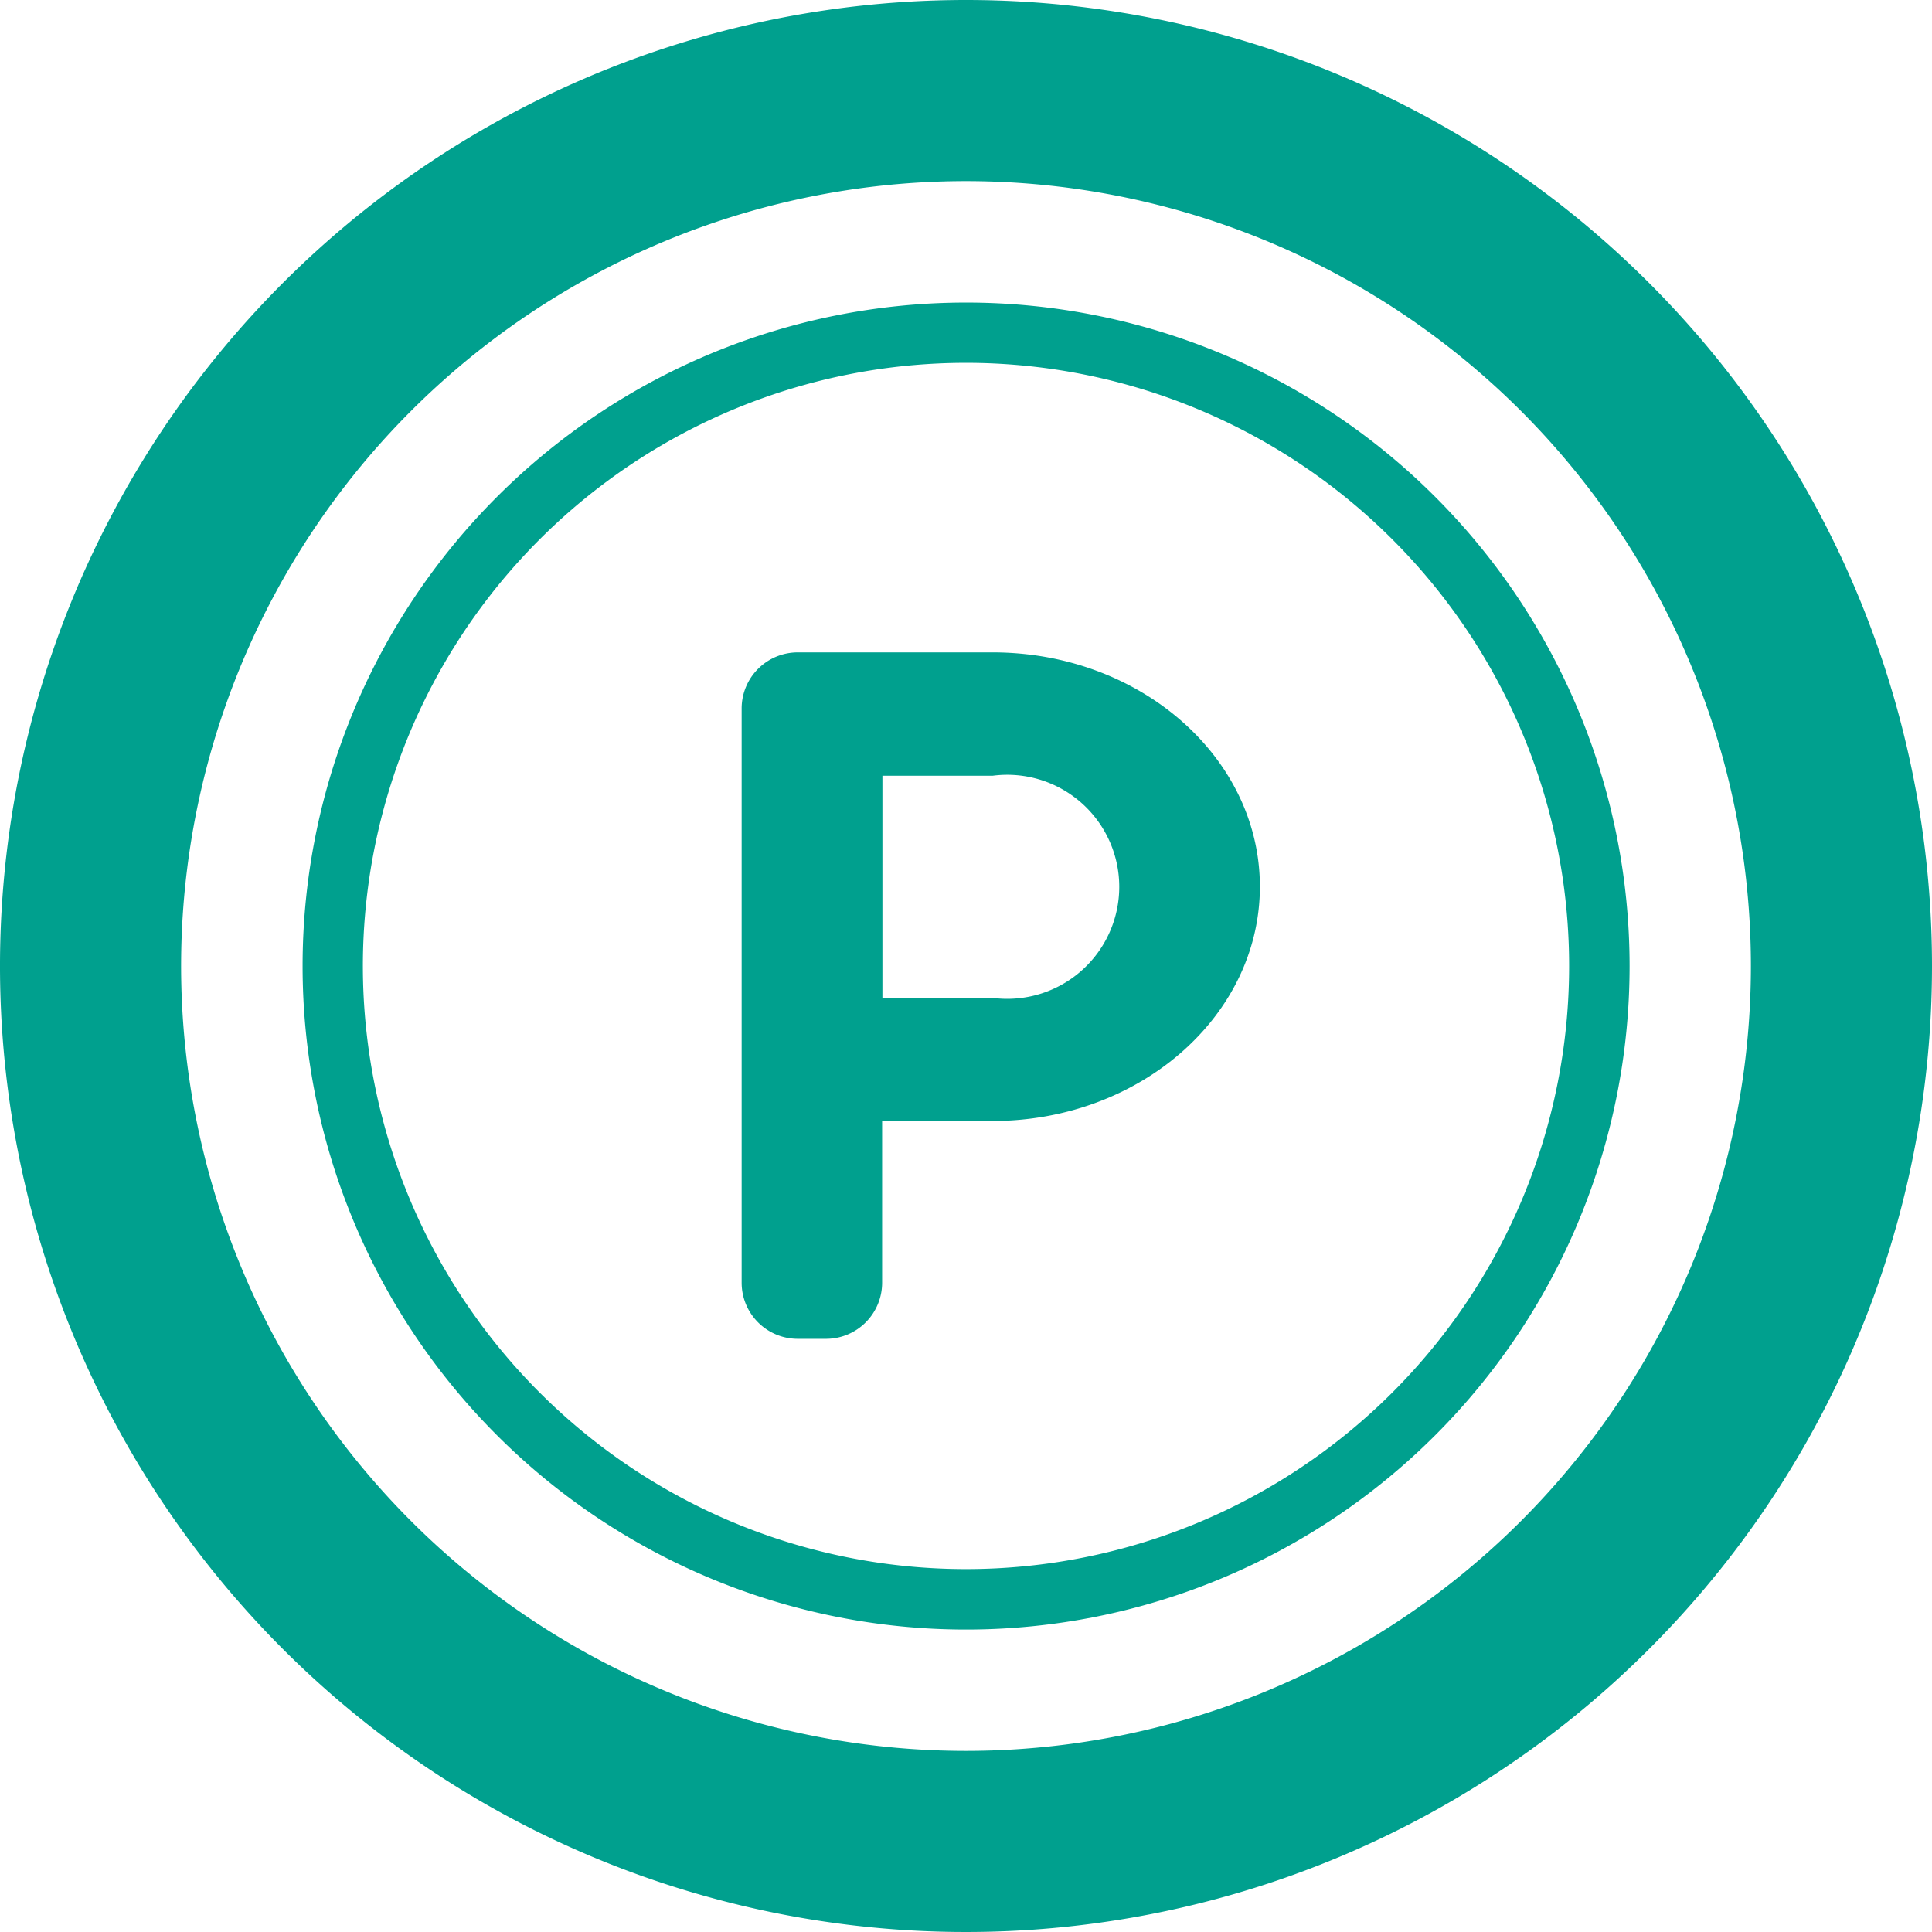
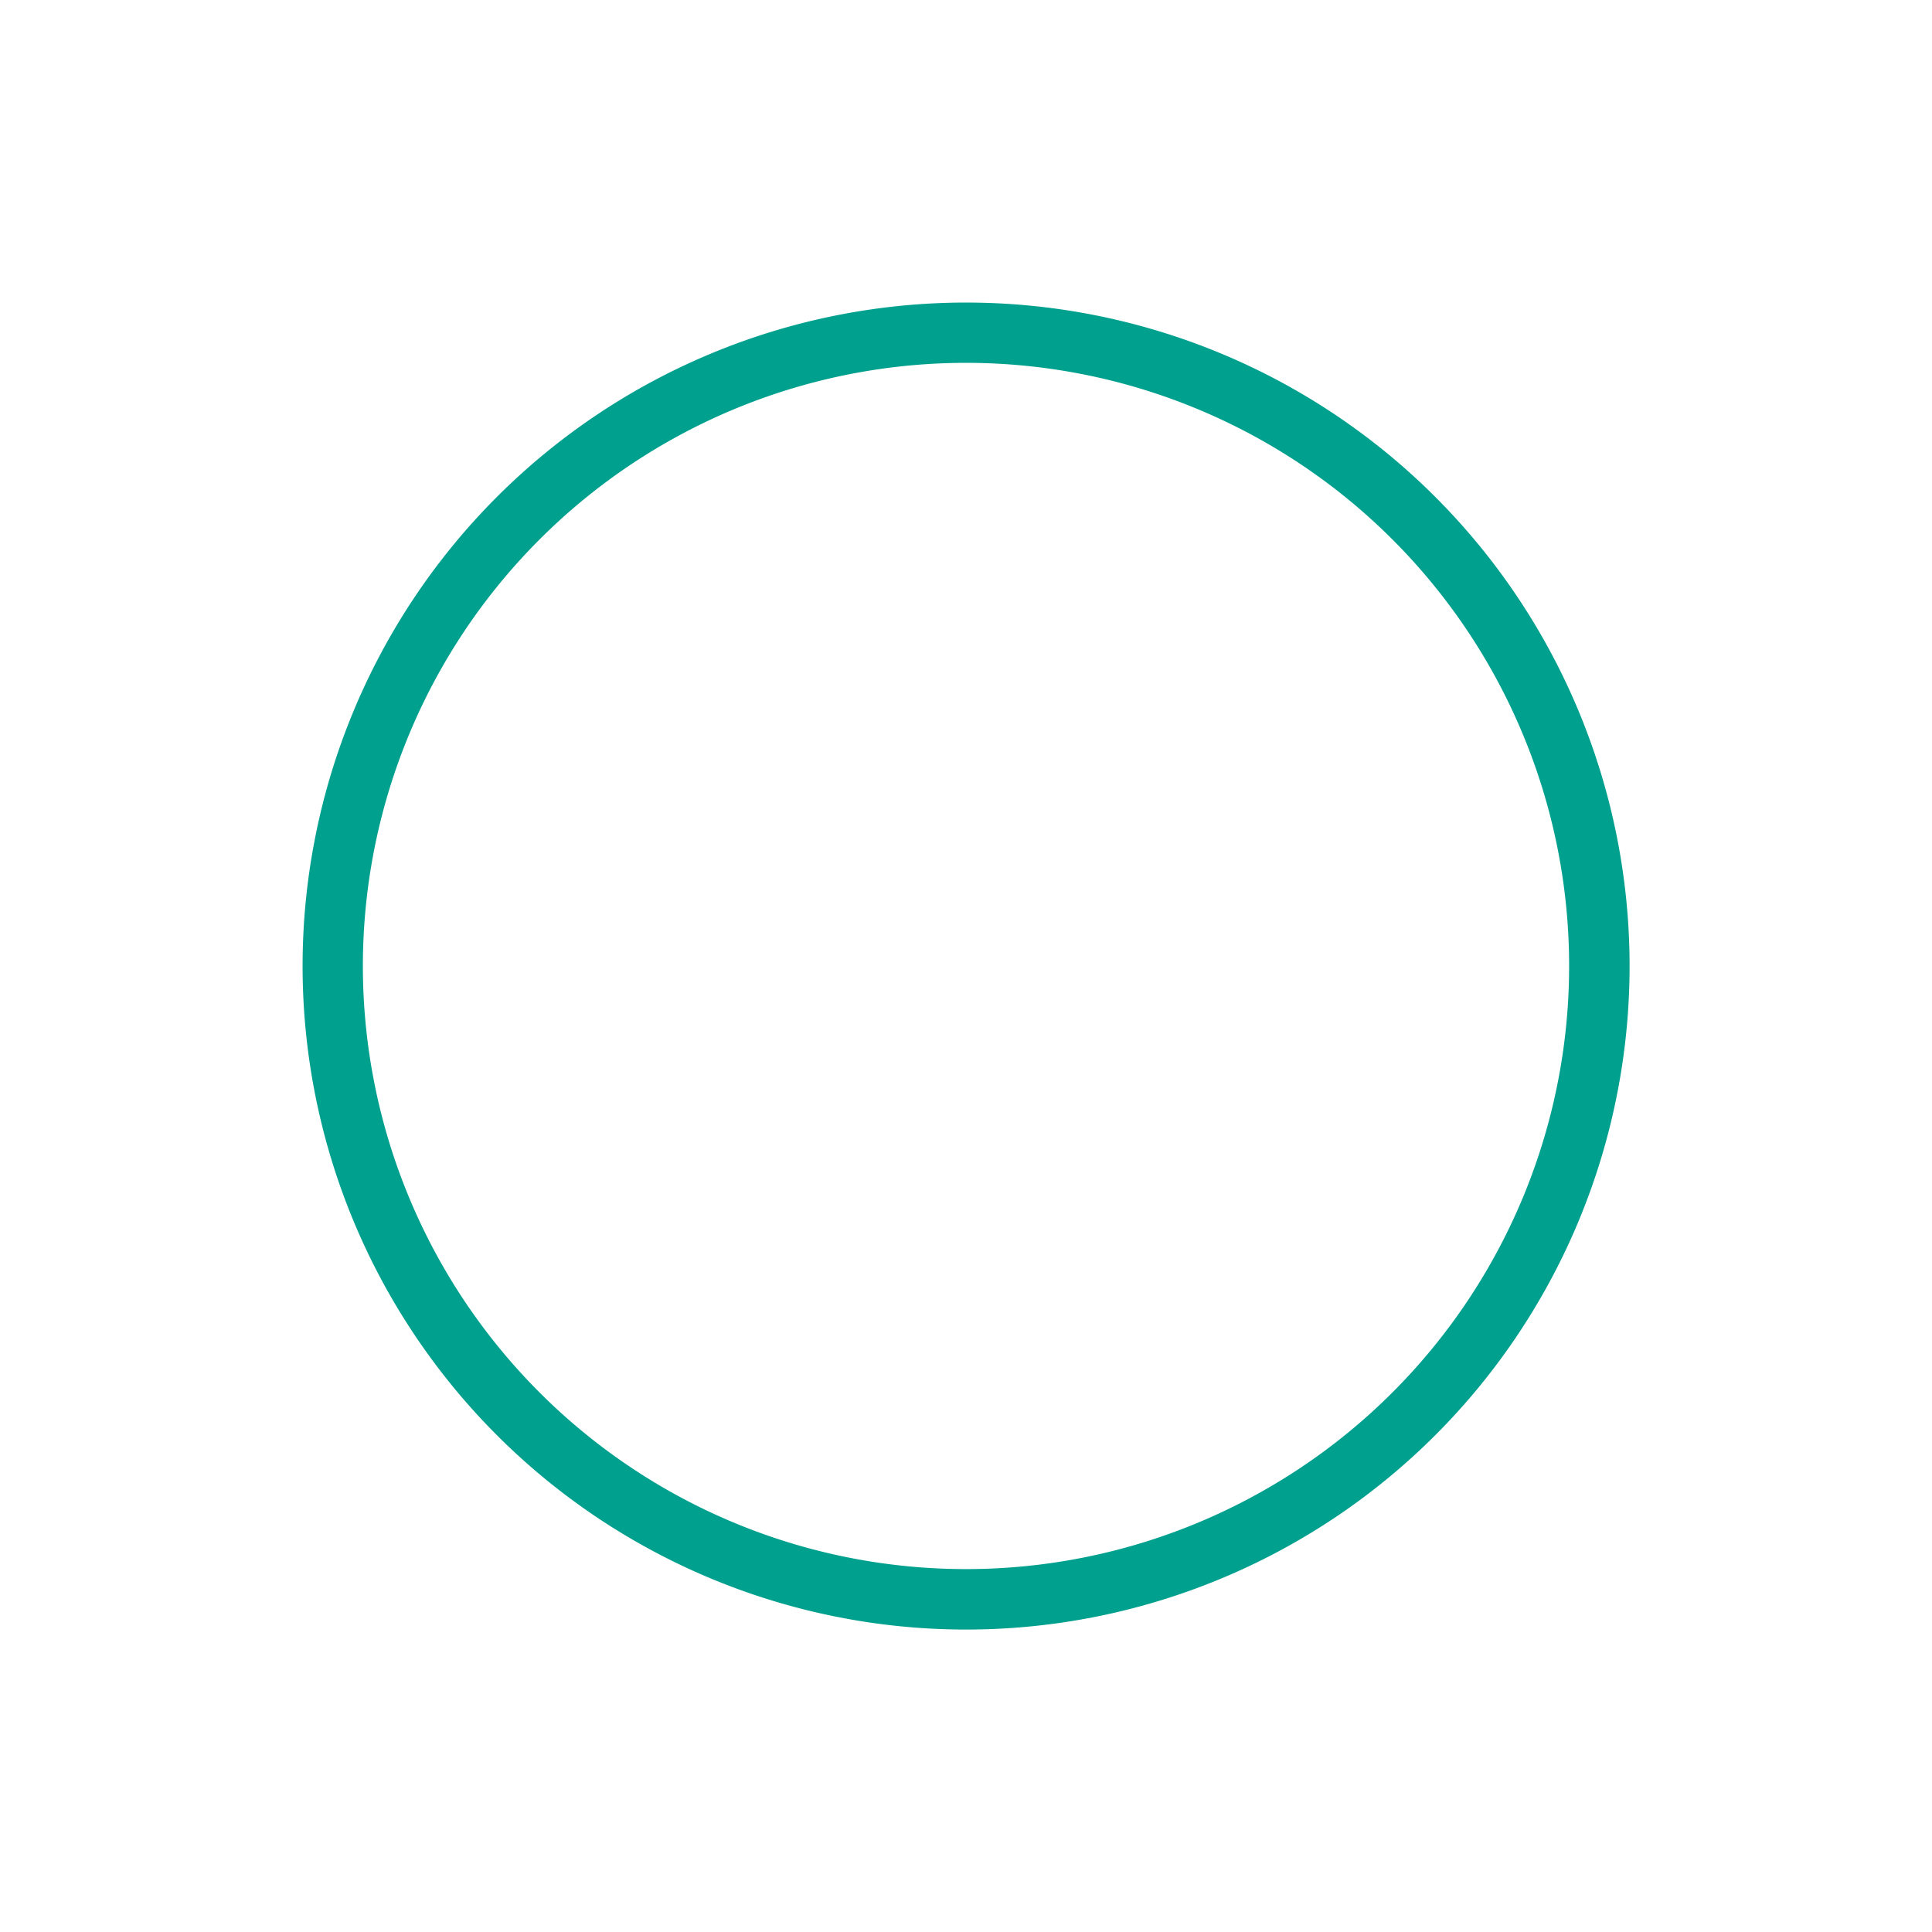
<svg xmlns="http://www.w3.org/2000/svg" width="65.412" height="65.412" viewBox="0 0 65.412 65.412">
  <g id="ico_customer_21" transform="translate(1171)">
-     <path id="パス_186786" data-name="パス 186786" d="M32.706,0A32.706,32.706,0,1,0,65.412,32.706,32.706,32.706,0,0,0,32.706,0Zm0,59.28A26.574,26.574,0,1,1,59.28,32.706,26.574,26.574,0,0,1,32.706,59.28Z" transform="translate(-1171)" fill="#00a08e" />
    <path id="パス_186787" data-name="パス 186787" d="M102.464,80a22.464,22.464,0,1,0,22.464,22.464A22.464,22.464,0,0,0,102.464,80Zm0,42.881a20.42,20.42,0,1,1,20.417-20.418,20.421,20.421,0,0,1-20.417,20.418Z" transform="translate(-1240.755 -69.756)" fill="#00a08e" />
-     <path id="パス_186788" data-name="パス 186788" d="M205.219,173.109h-6.6a1.9,1.9,0,0,0-1.9,1.9V194.45a1.9,1.9,0,0,0,1.9,1.9h.956a1.9,1.9,0,0,0,1.9-1.9v-5.475h3.734c4.992,0,9.056-3.557,9.056-7.934S210.211,173.109,205.219,173.109Zm0,11.693h-3.734v-7.517h3.734a3.793,3.793,0,1,1,0,7.522Z" transform="translate(-1342.609 -151.021)" fill="#00a08e" />
  </g>
</svg>